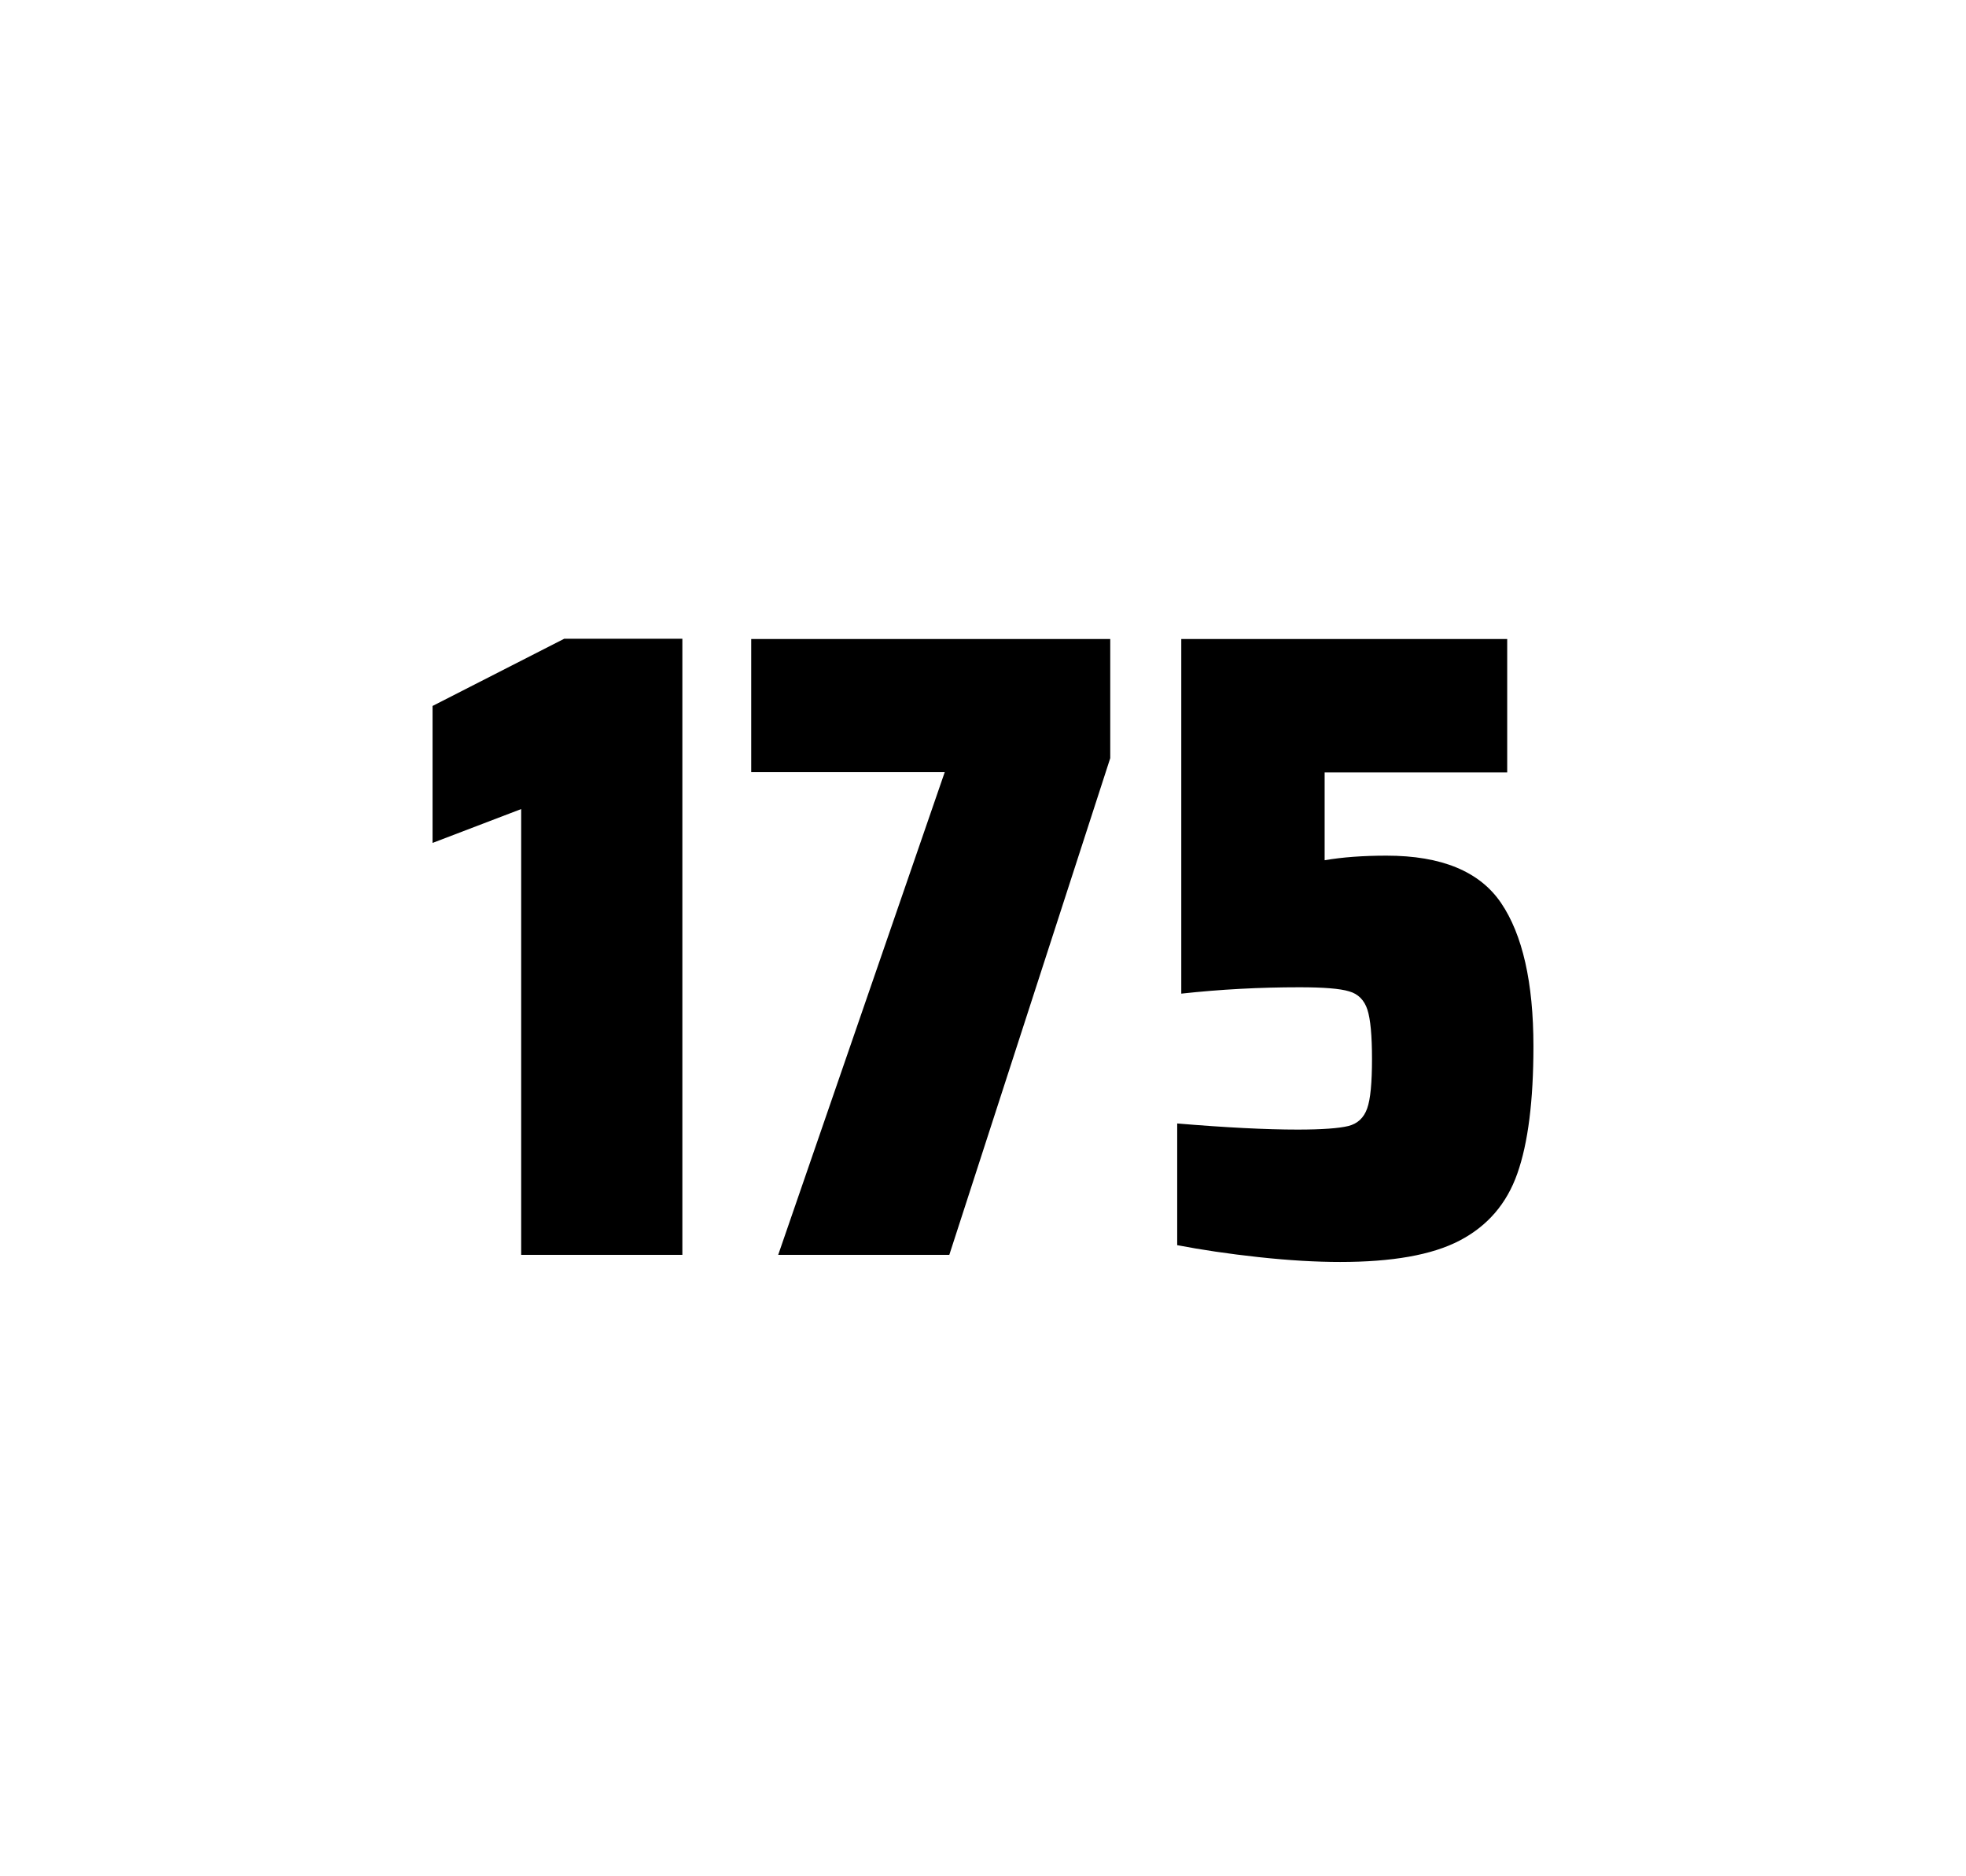
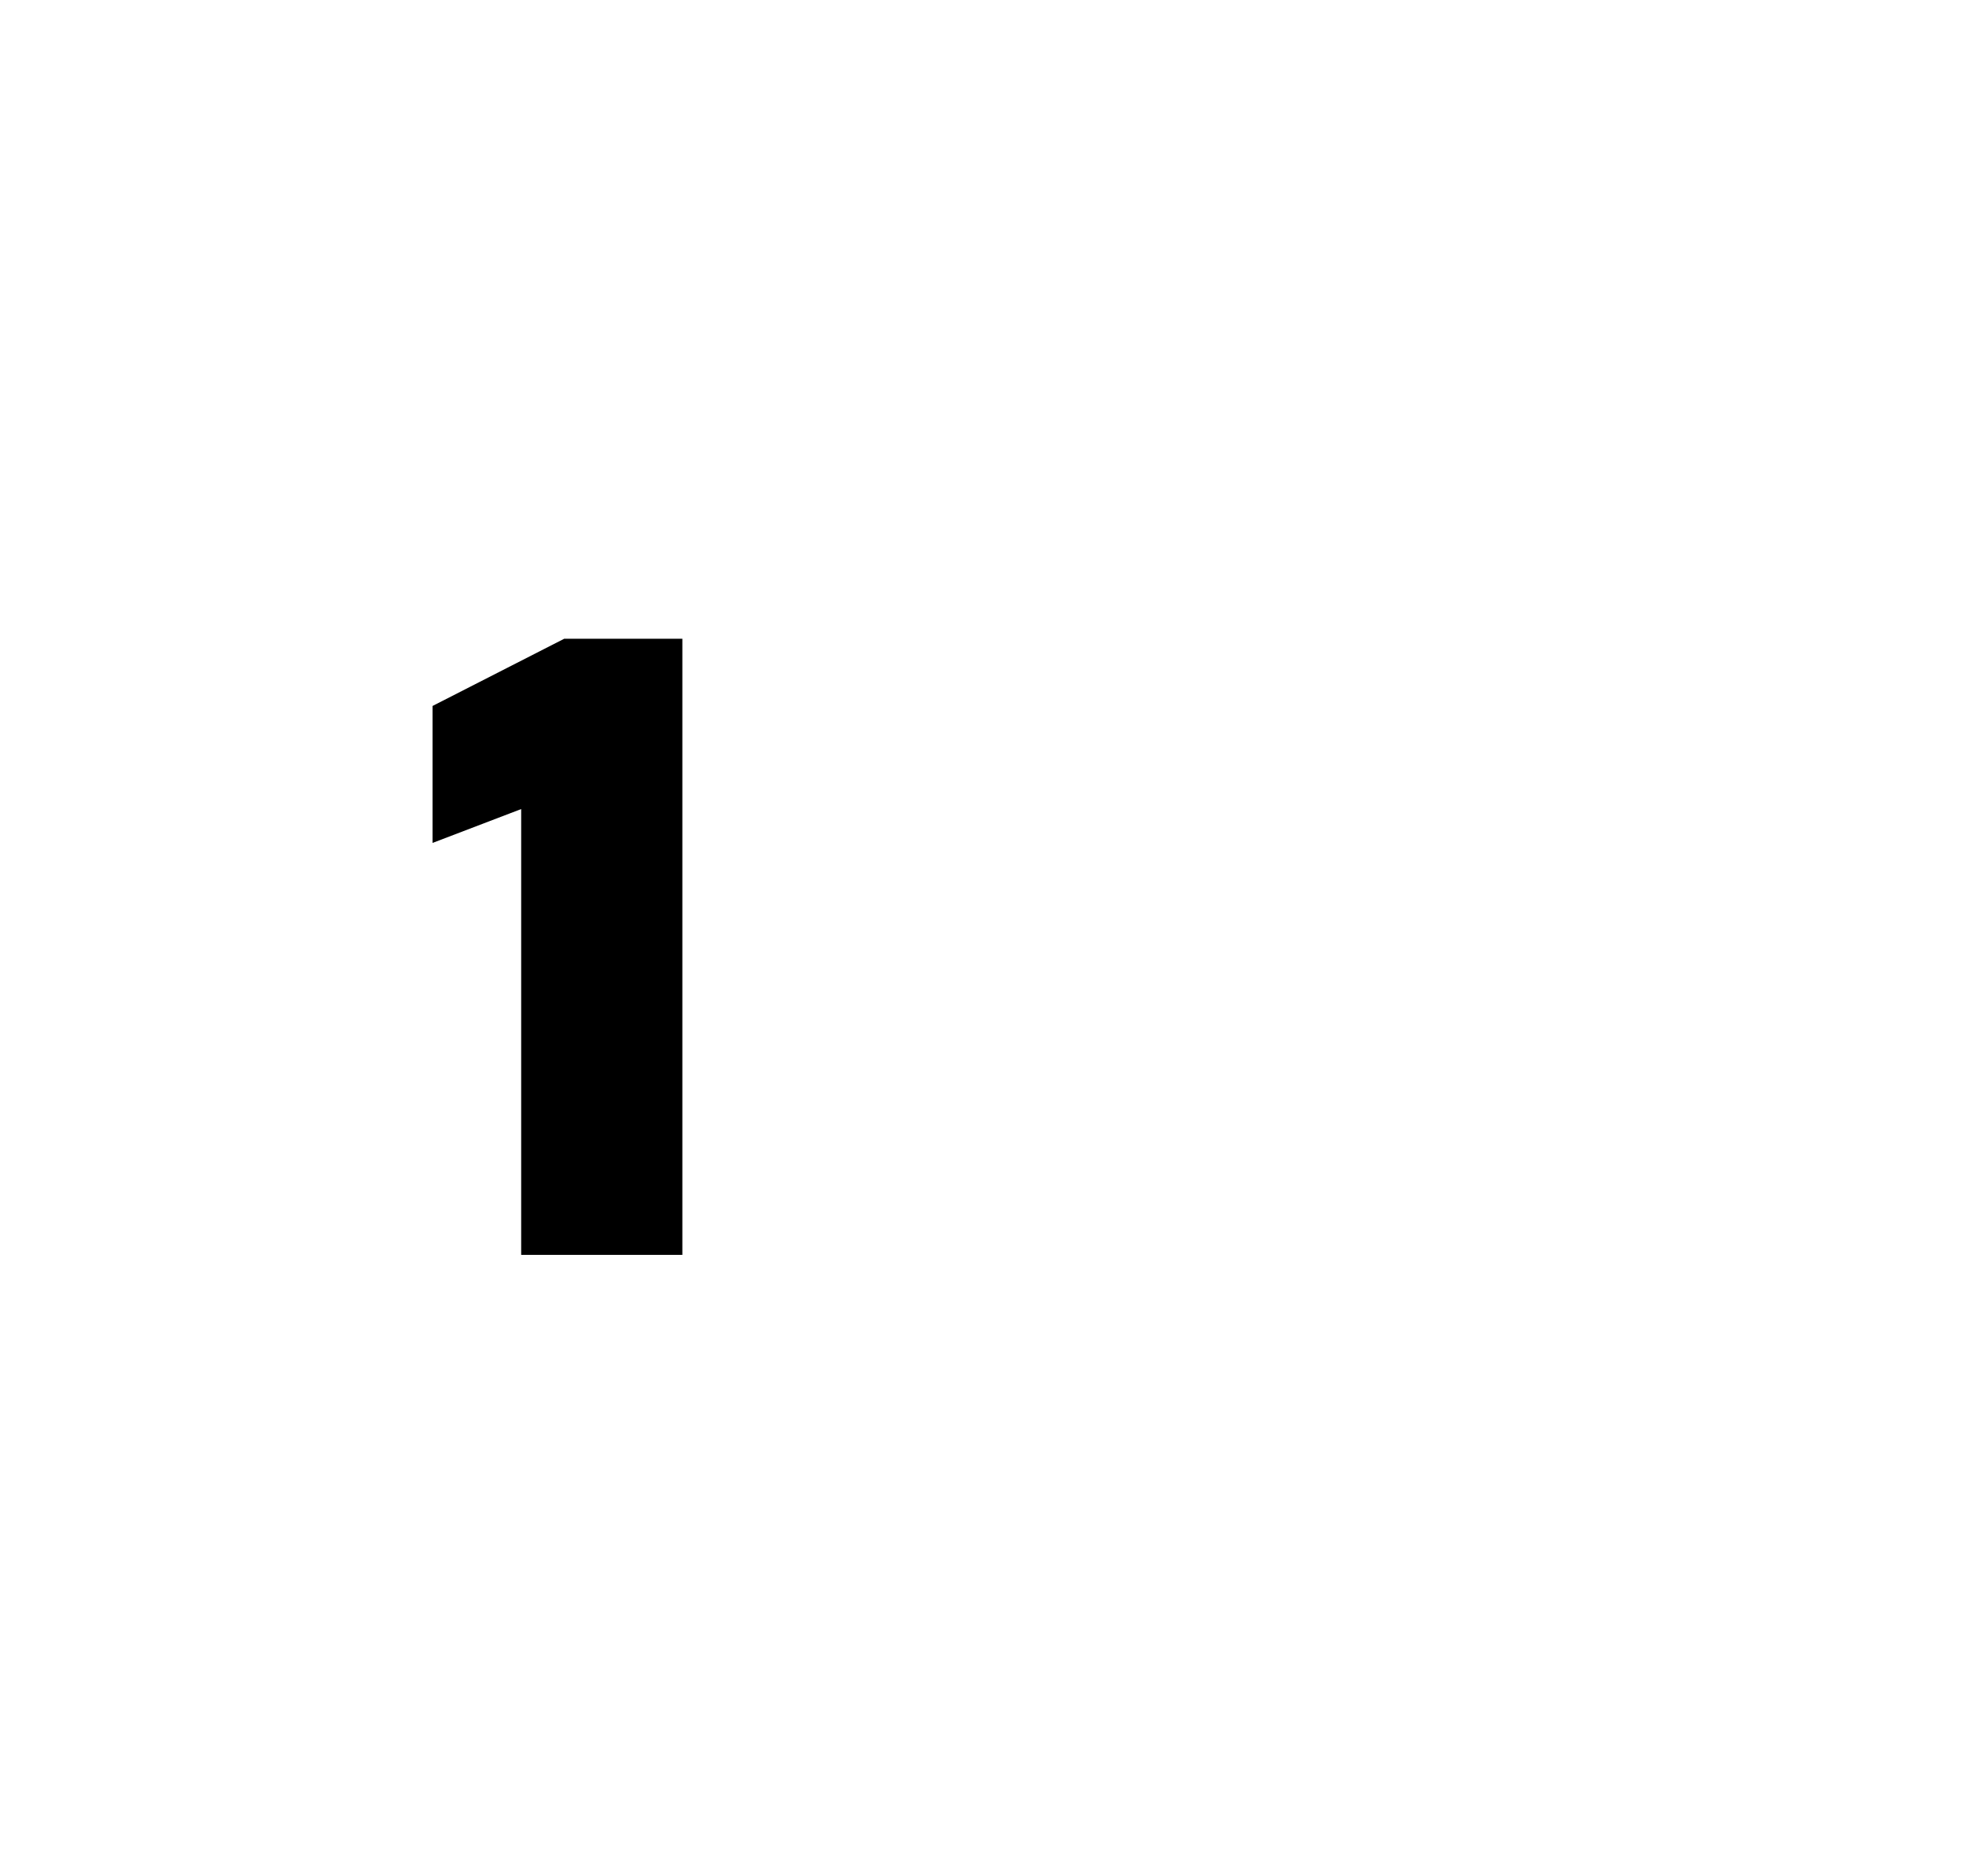
<svg xmlns="http://www.w3.org/2000/svg" version="1.1" id="wrapper" x="0px" y="0px" viewBox="0 0 772.1 737" style="enable-background:new 0 0 772.1 737;">
  <style type="text/css">
	.st0{fill:none;}
</style>
-   <path id="frame" class="st0" d="M 1.5 0 L 770.5 0 C 771.3 0 772 0.7 772 1.5 L 772 735.4 C 772 736.2 771.3 736.9 770.5 736.9 L 1.5 736.9 C 0.7 736.9 0 736.2 0 735.4 L 0 1.5 C 0 0.7 0.7 0 1.5 0 Z" />
  <g id="numbers">
    <path id="one" d="M 204.68 492.9 L 204.68 317.8 L 169.88 331.1 L 169.88 277.3 L 221.58 250.9 L 267.98 250.9 L 267.98 492.9 L 204.68 492.9 Z" />
-     <path id="seven" d="M 305.622 492.9 L 371.022 303.3 L 295.022 303.3 L 295.022 251 L 436.022 251 L 436.022 297.8 L 372.822 492.9 L 305.622 492.9 Z" />
-     <path id="five" d="M 509.62 443.7 C 519.22 443.7 525.82 443.2 529.52 442.3 C 533.12 441.4 535.62 439.1 536.92 435.4 C 538.22 431.8 538.82 425.3 538.82 415.9 C 538.82 406.8 538.22 400.3 537.02 396.6 C 535.82 392.9 533.42 390.4 529.82 389.4 C 526.22 388.3 519.72 387.8 510.32 387.8 C 494.82 387.8 479.42 388.6 463.92 390.3 L 463.92 251 L 591.92 251 L 591.92 303.4 L 520.22 303.4 L 520.22 337.9 C 527.22 336.7 535.32 336.1 544.52 336.1 C 566.12 336.1 581.12 342.3 589.52 354.7 C 597.92 367.1 602.22 385.9 602.22 411 C 602.22 432.3 600.12 449 595.92 460.9 C 591.72 472.9 584.12 481.6 573.22 487.3 C 562.32 493 546.62 495.7 526.32 495.7 C 516.92 495.7 506.32 495.1 494.32 493.8 C 482.32 492.5 471.72 490.9 462.32 489.1 L 462.32 441.3 C 481.42 442.9 497.22 443.7 509.62 443.7 Z" />
  </g>
</svg>